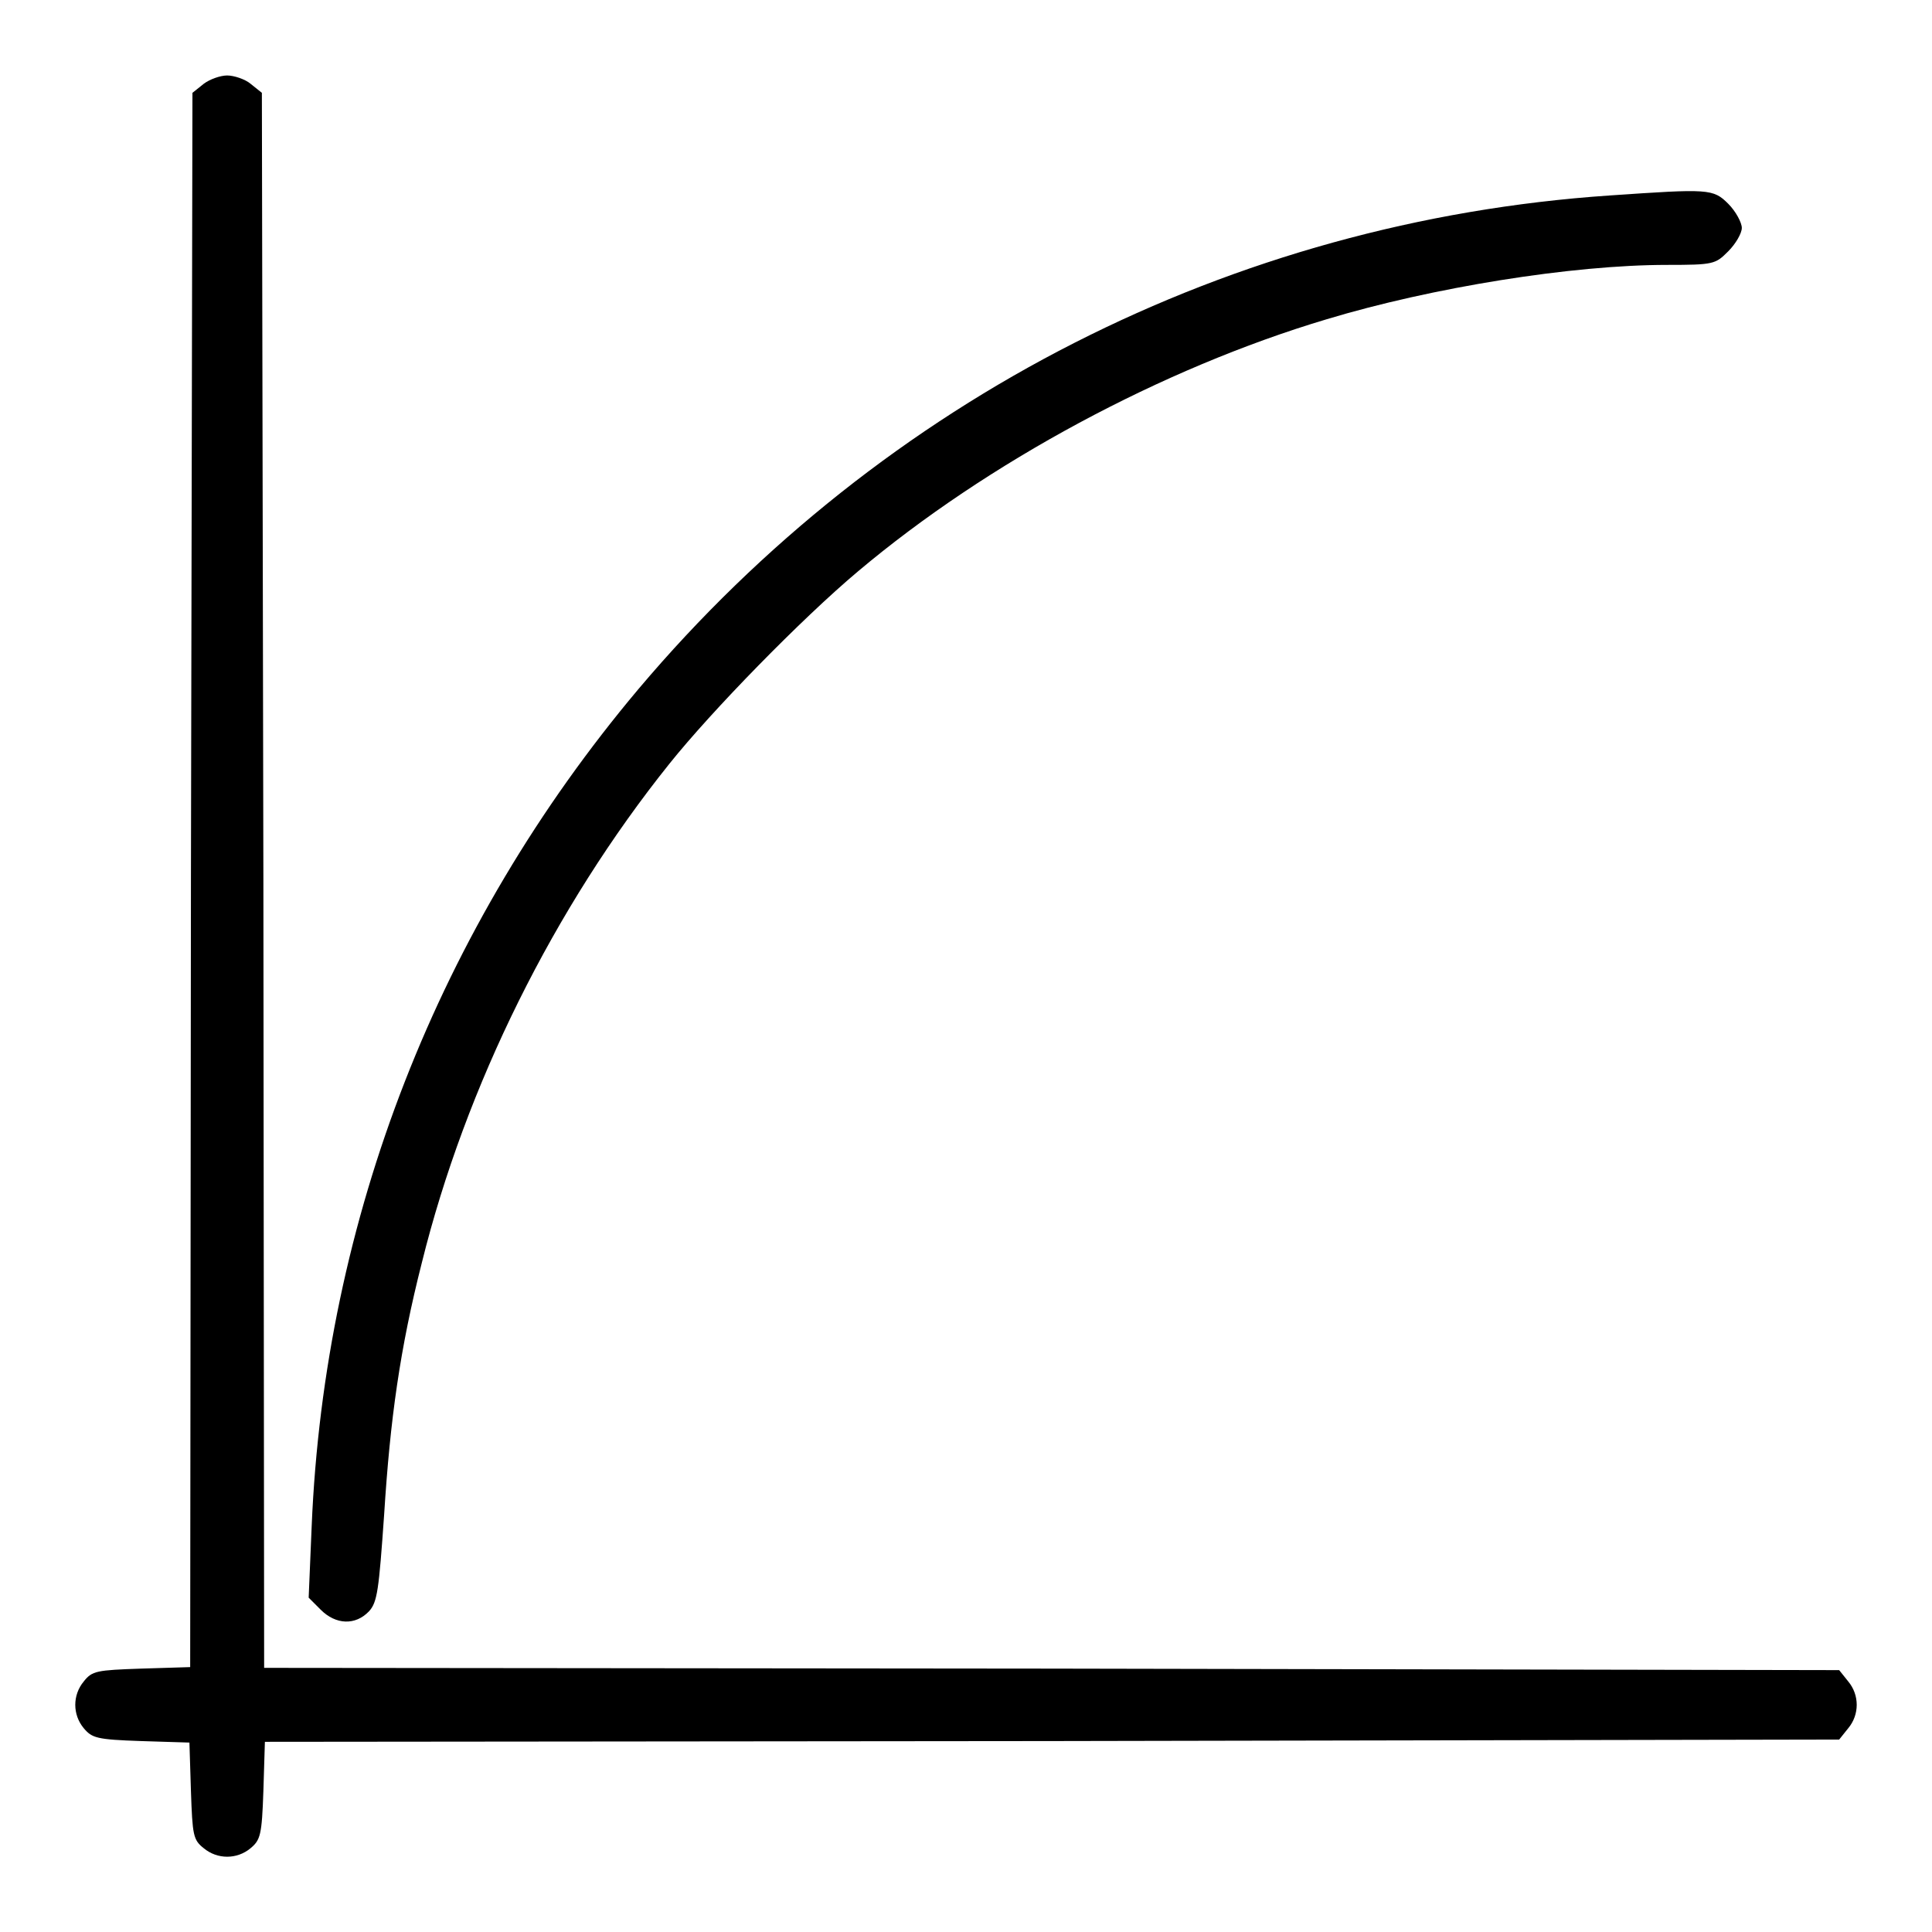
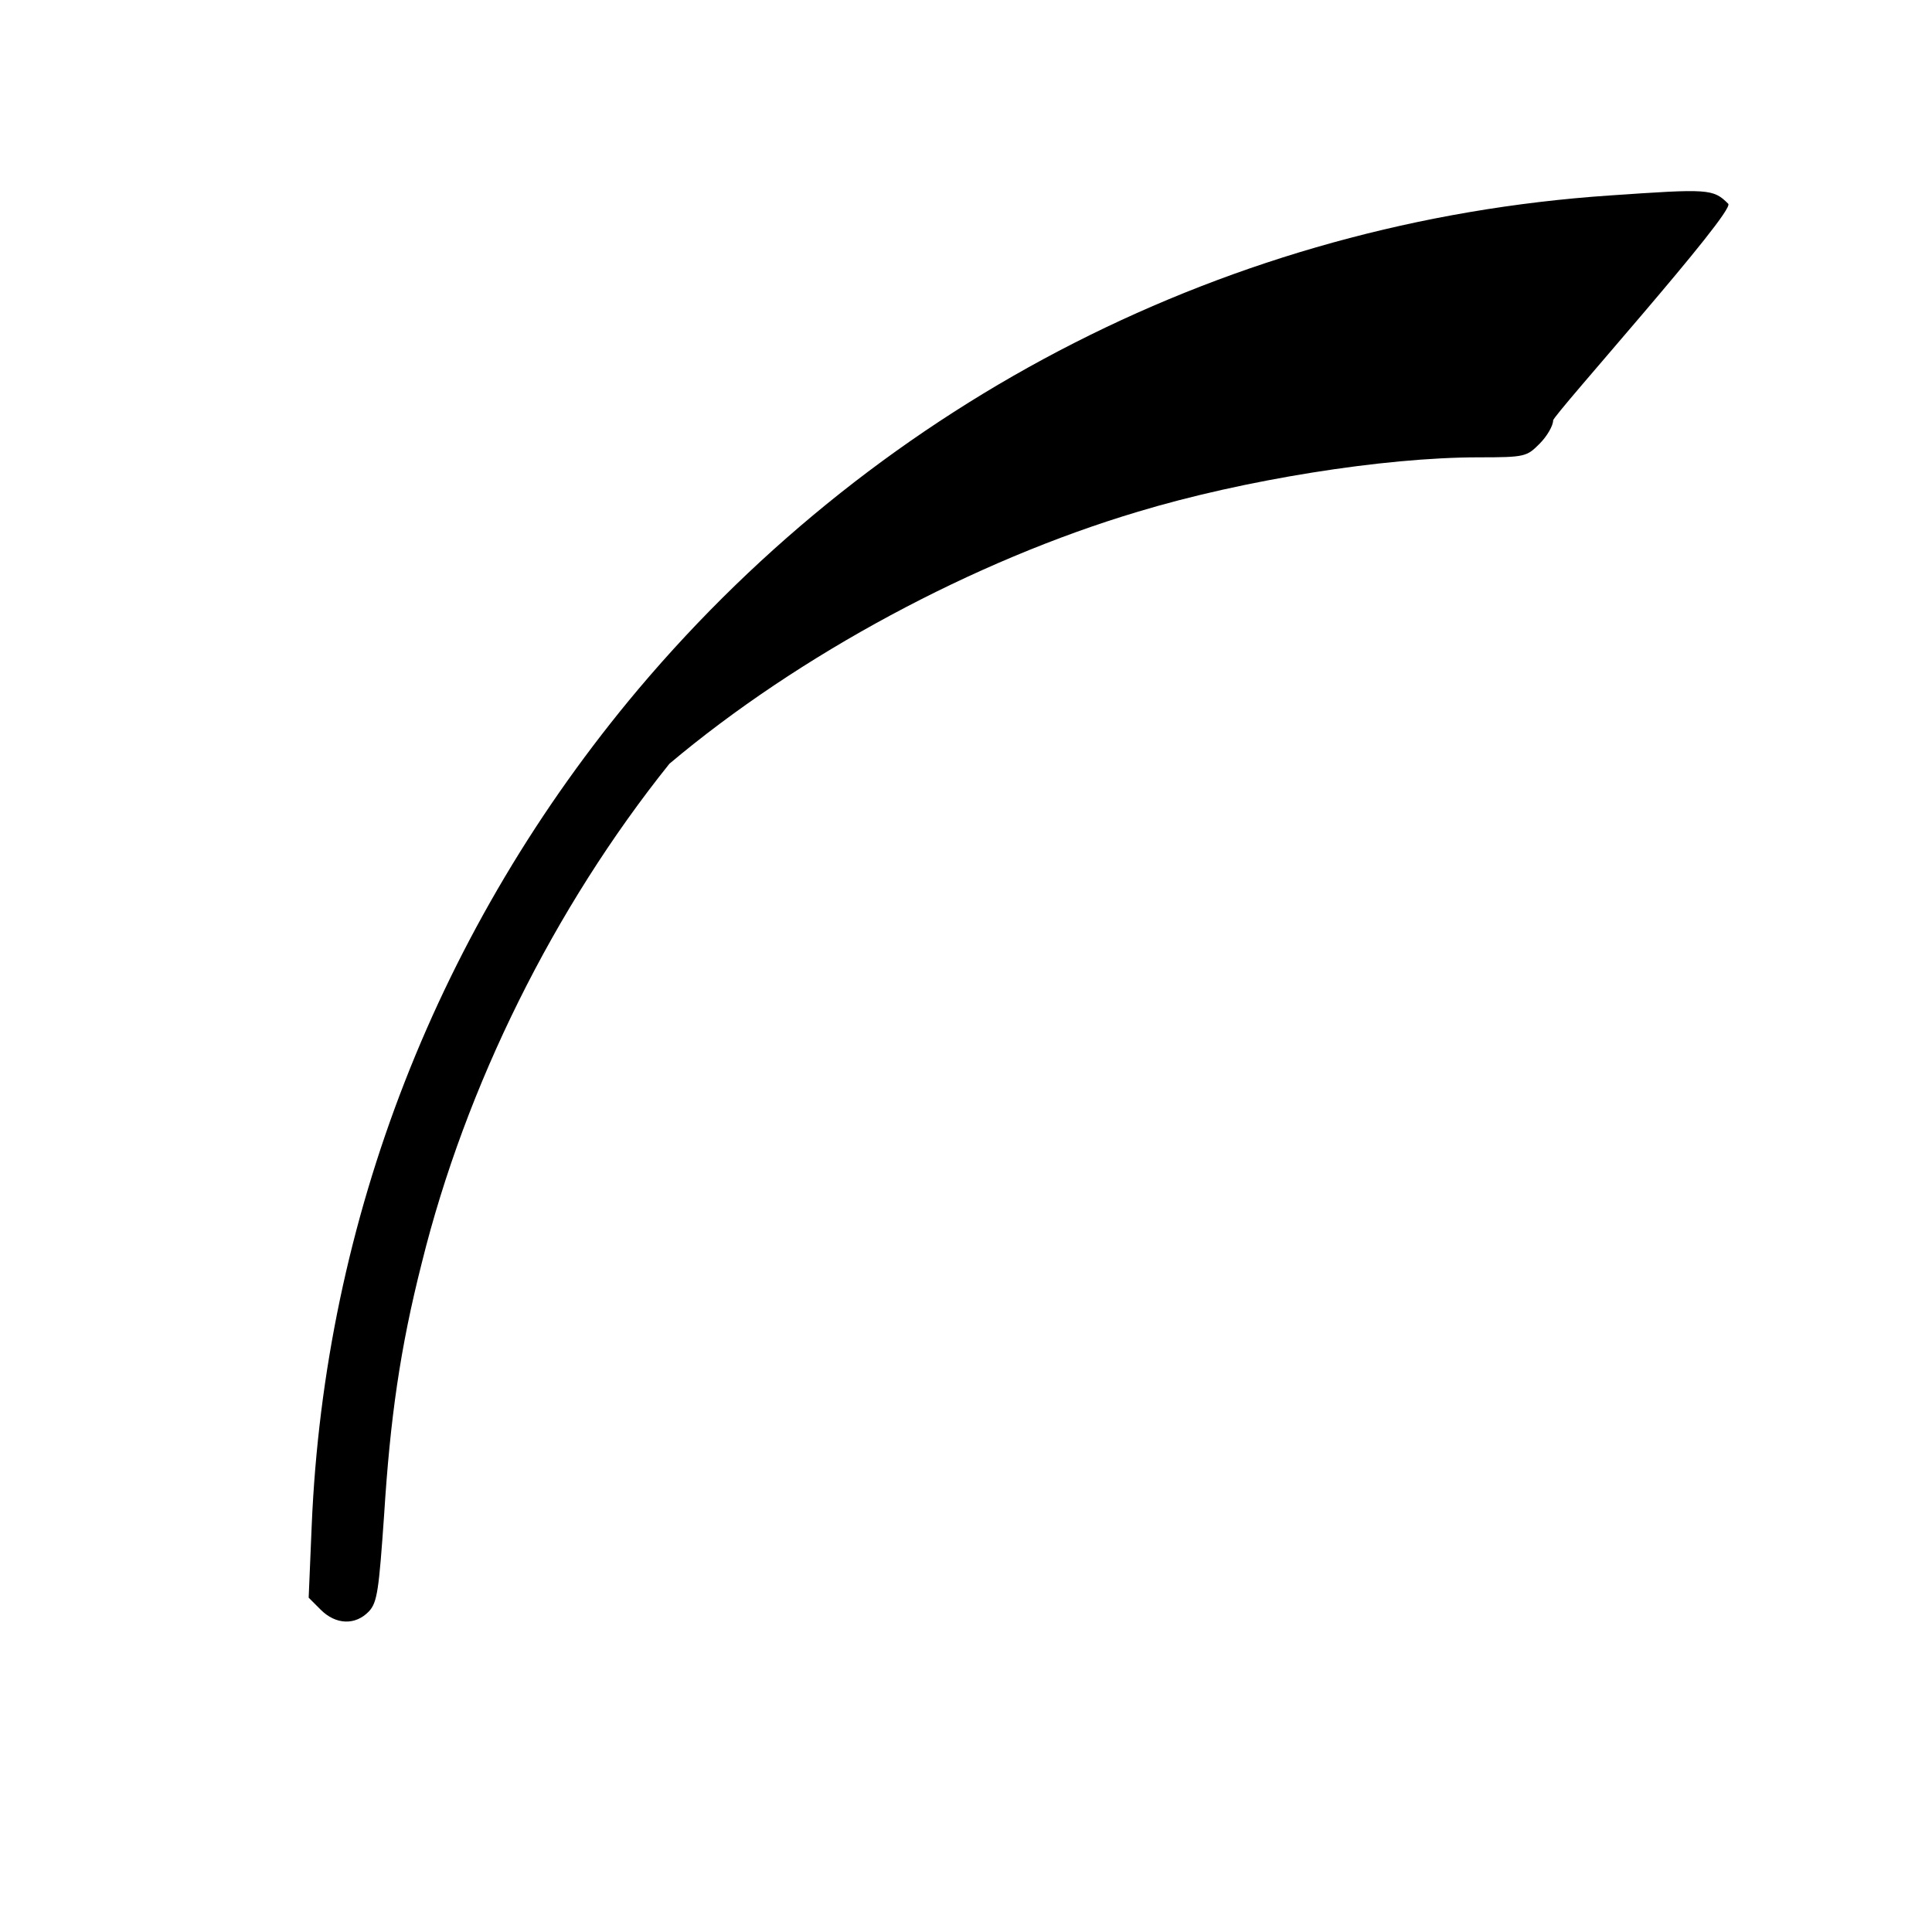
<svg xmlns="http://www.w3.org/2000/svg" version="1.1" x="0px" y="0px" viewBox="0 0 256 256" enable-background="new 0 0 256 256" xml:space="preserve">
  <g>
    <g>
      <g>
-         <path fill="#000000" d="M27,11.1l-1.5,1.2l-0.2,104.3l-0.1,104.3l-6.5,0.2c-5.9,0.2-6.5,0.3-7.6,1.7c-1.5,1.8-1.5,4.4,0,6.2c1.1,1.3,1.7,1.5,7.6,1.7l6.4,0.2l0.2,6.4c0.2,5.9,0.3,6.5,1.7,7.6c1.8,1.5,4.4,1.5,6.2,0c1.3-1.1,1.5-1.7,1.7-7.6l0.2-6.5l104.3-0.1l104.3-0.2l1.2-1.5c1.5-1.8,1.5-4.4,0-6.2l-1.2-1.5l-104.4-0.2L35,221l-0.1-104.4L34.7,12.3l-1.5-1.2C32.5,10.5,31,10,30.1,10C29.2,10,27.8,10.5,27,11.1z" />
-         <path fill="#000000" d="M213.3,25.9c-50.1,3.4-96.2,26.9-128.7,65.4C58.1,122.8,43,161.5,41.3,202.2l-0.4,9.5l1.6,1.6c2,2,4.6,2.1,6.4,0.2c1.1-1.2,1.3-2.8,2-12.8c0.8-12.7,2.1-22,5-33.4c5.8-23.4,17.5-47,32.8-66.1c5.6-7,17.5-19.2,25-25.5c17.1-14.4,40.3-26.9,62.1-33.4c13.9-4.2,32.5-7.2,45.1-7.2c6.2,0,6.4-0.1,8.1-1.8c1-1,1.8-2.4,1.8-3.1S230,28,229,27C227,25,226.4,25,213.3,25.9z" />
+         <path fill="#000000" d="M213.3,25.9c-50.1,3.4-96.2,26.9-128.7,65.4C58.1,122.8,43,161.5,41.3,202.2l-0.4,9.5l1.6,1.6c2,2,4.6,2.1,6.4,0.2c1.1-1.2,1.3-2.8,2-12.8c0.8-12.7,2.1-22,5-33.4c5.8-23.4,17.5-47,32.8-66.1c17.1-14.4,40.3-26.9,62.1-33.4c13.9-4.2,32.5-7.2,45.1-7.2c6.2,0,6.4-0.1,8.1-1.8c1-1,1.8-2.4,1.8-3.1S230,28,229,27C227,25,226.4,25,213.3,25.9z" />
      </g>
    </g>
  </g>
</svg>